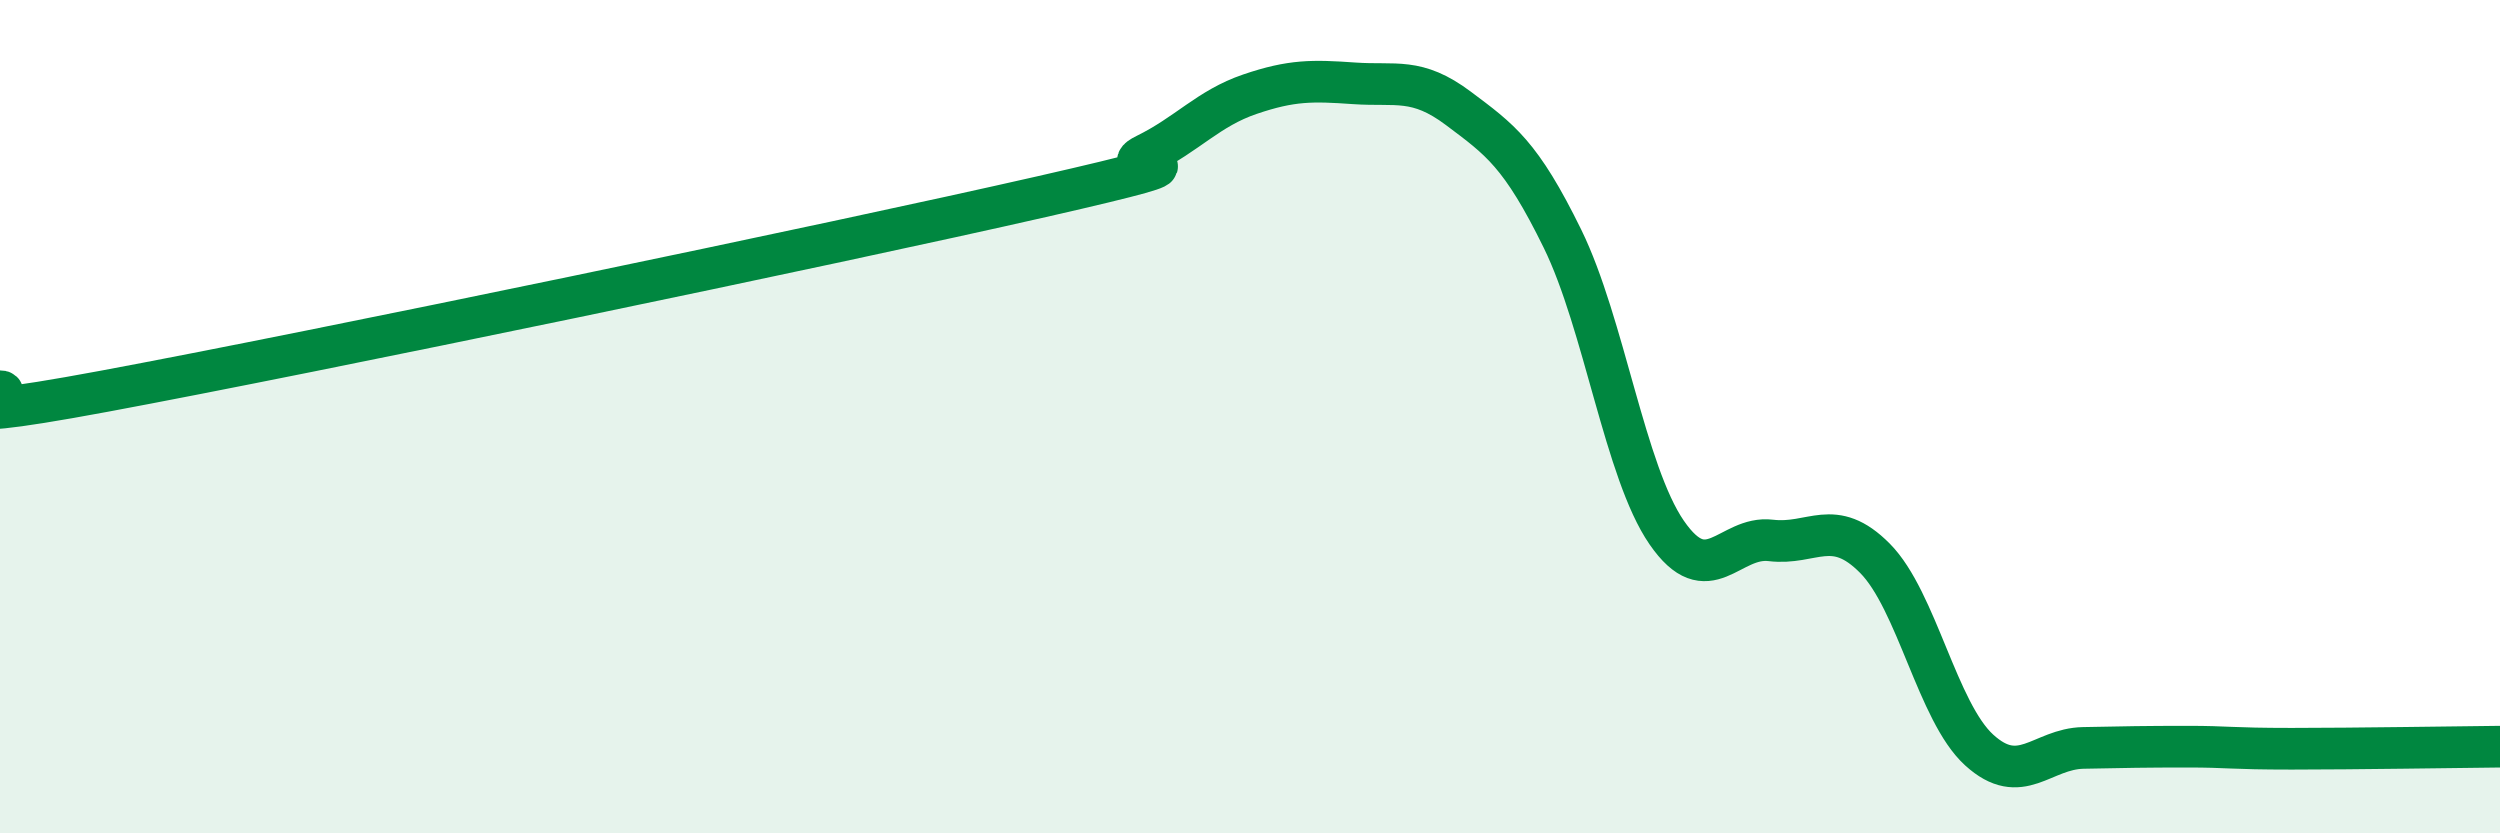
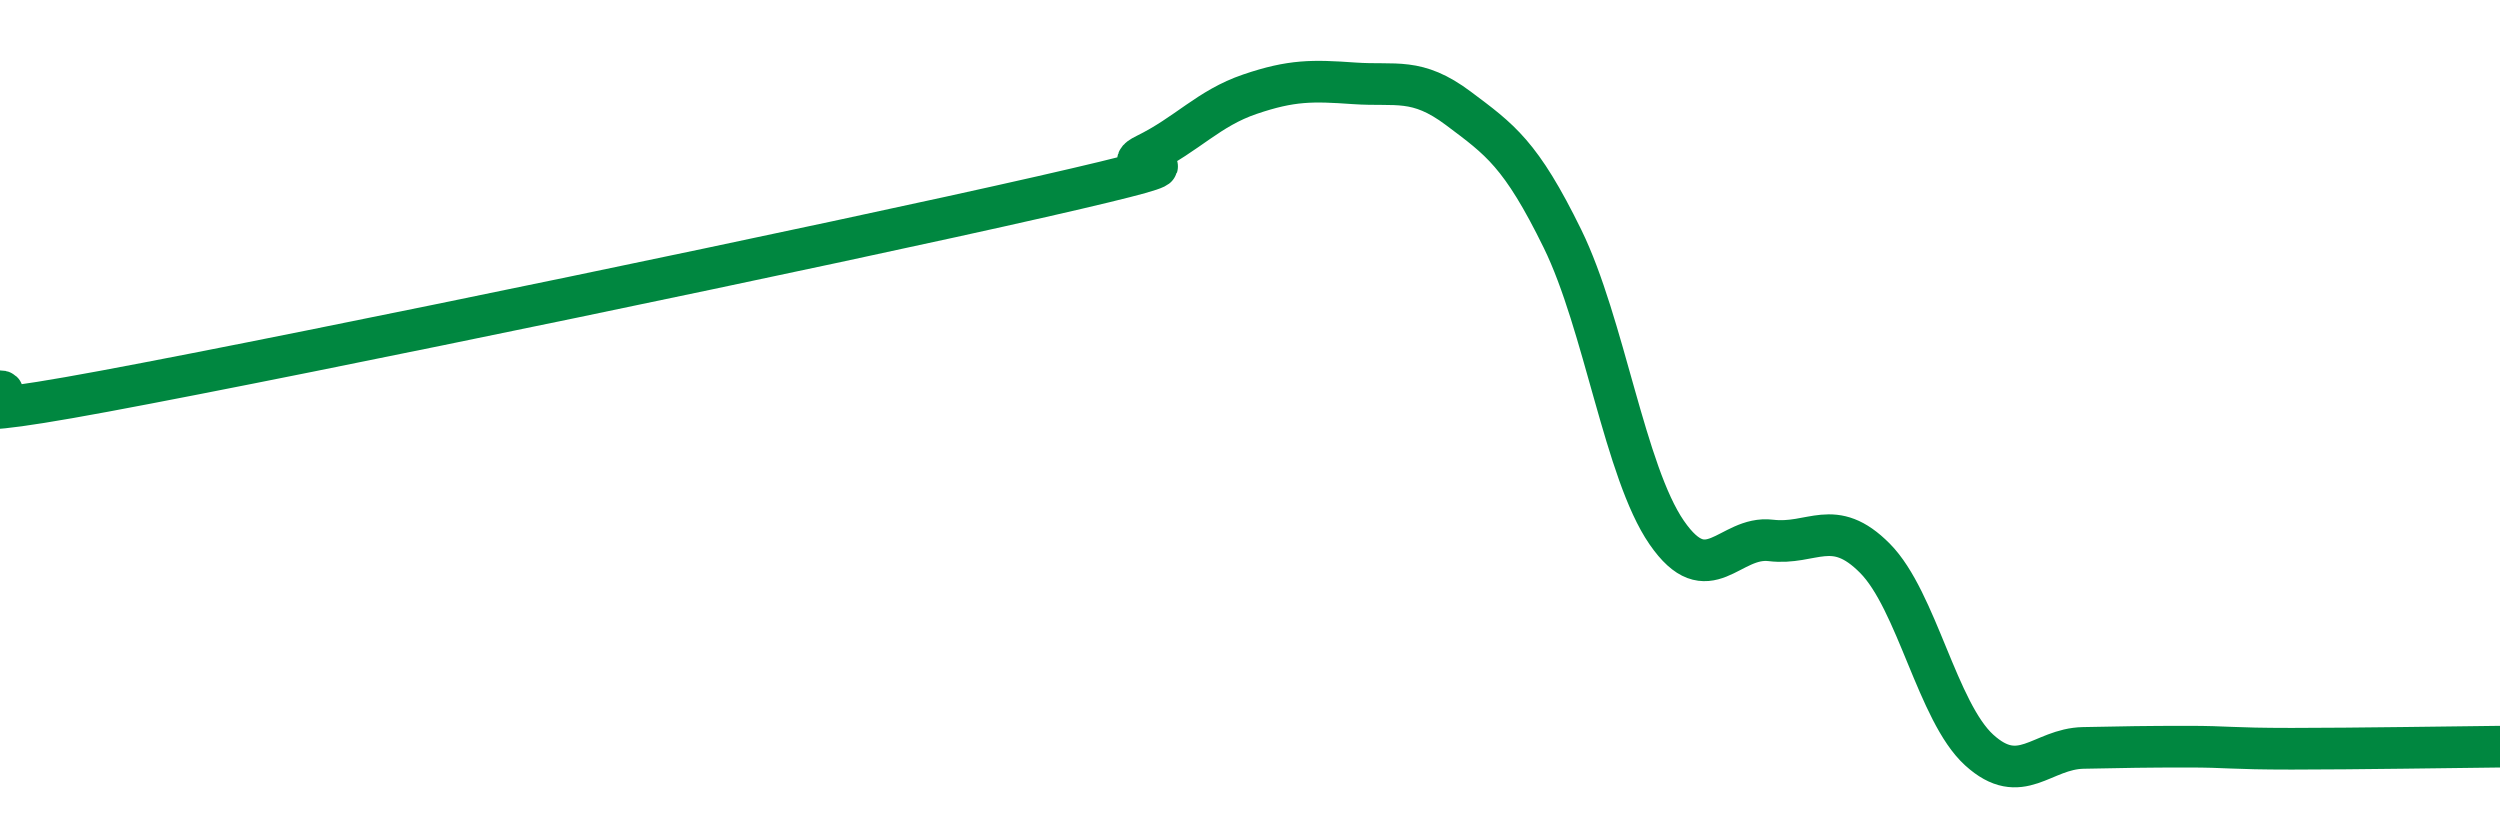
<svg xmlns="http://www.w3.org/2000/svg" width="60" height="20" viewBox="0 0 60 20">
-   <path d="M 0,9.39 C 0.5,9.39 -2.5,10.32 2.5,9.39 C 7.5,8.46 20,5.86 25,4.72 C 30,3.58 26.5,4.2 27.5,3.71 C 28.5,3.22 29,2.6 30,2.26 C 31,1.92 31.5,1.93 32.5,2 C 33.5,2.07 34,1.85 35,2.6 C 36,3.35 36.5,3.69 37.5,5.73 C 38.5,7.77 39,11.33 40,12.78 C 41,14.23 41.5,12.85 42.5,12.97 C 43.5,13.09 44,12.39 45,13.4 C 46,14.41 46.5,17.09 47.5,18 C 48.5,18.91 49,17.97 50,17.95 C 51,17.93 51.5,17.92 52.5,17.92 C 53.5,17.92 53.5,17.97 55,17.97 C 56.5,17.97 59,17.93 60,17.92L60 20L0 20Z" fill="#008740" opacity="0.1" stroke-linecap="round" stroke-linejoin="round" />
  <path d="M 0,9.39 C 0.5,9.39 -2.5,10.32 2.5,9.39 C 7.5,8.46 20,5.86 25,4.72 C 30,3.58 26.5,4.2 27.5,3.71 C 28.5,3.22 29,2.6 30,2.26 C 31,1.92 31.5,1.93 32.5,2 C 33.5,2.07 34,1.85 35,2.6 C 36,3.35 36.5,3.69 37.5,5.73 C 38.5,7.77 39,11.33 40,12.78 C 41,14.23 41.5,12.85 42.5,12.97 C 43.5,13.09 44,12.39 45,13.4 C 46,14.41 46.5,17.09 47.5,18 C 48.5,18.91 49,17.97 50,17.95 C 51,17.93 51.5,17.92 52.5,17.92 C 53.5,17.92 53.5,17.97 55,17.97 C 56.5,17.97 59,17.93 60,17.92" stroke="#008740" stroke-width="1" fill="none" stroke-linecap="round" stroke-linejoin="round" />
</svg>